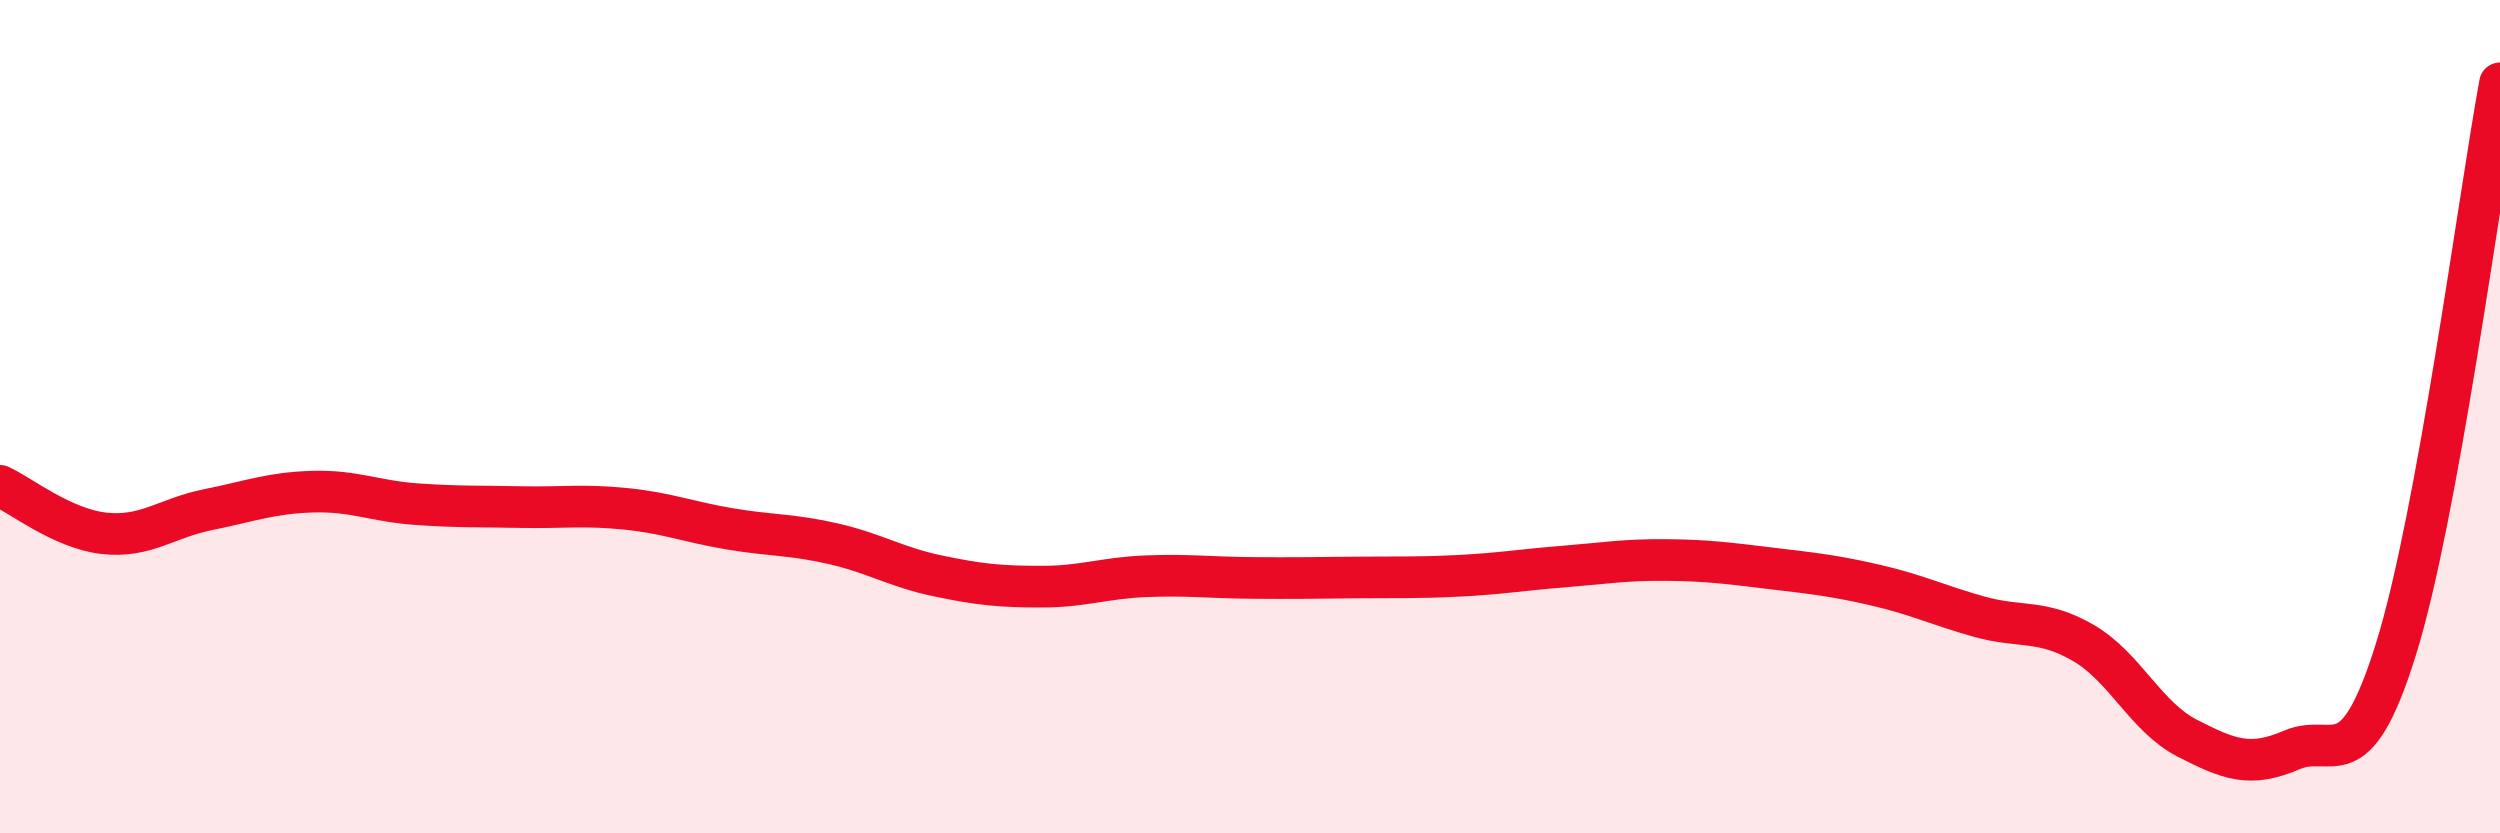
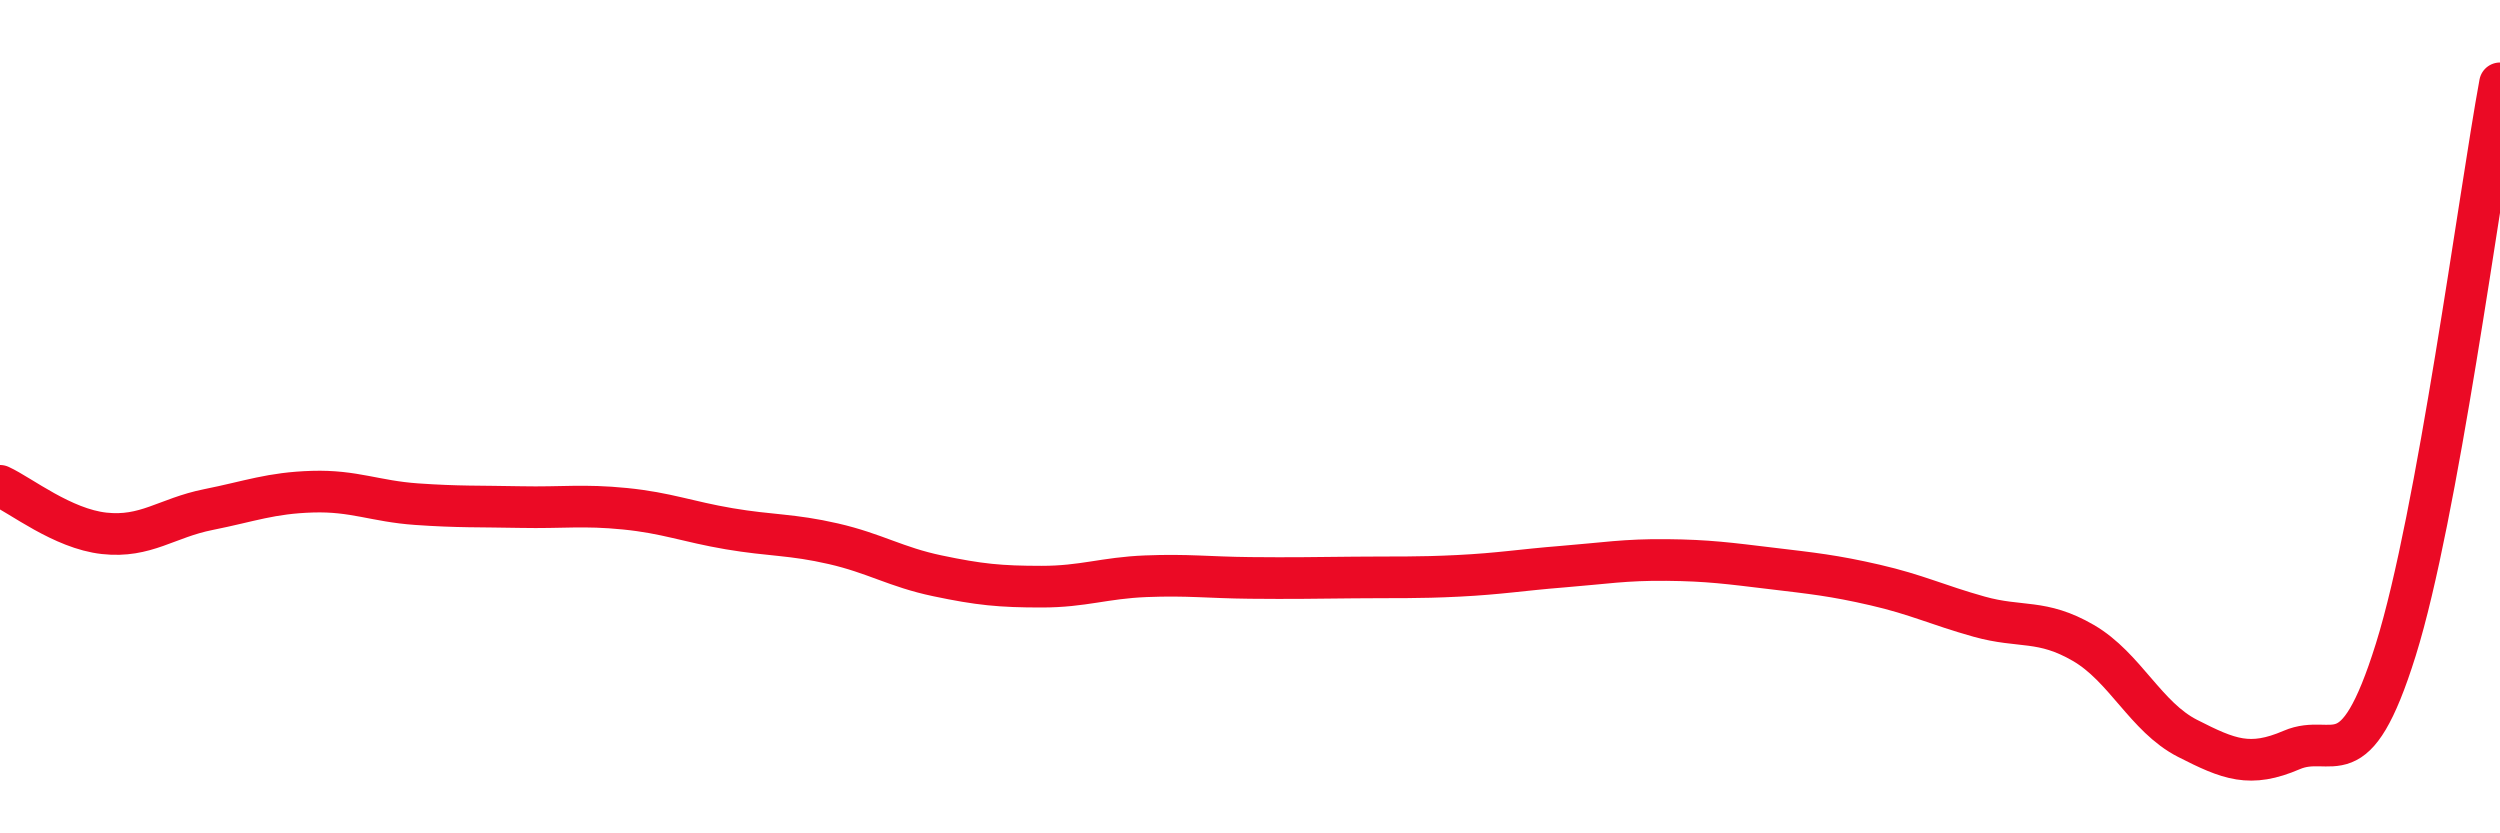
<svg xmlns="http://www.w3.org/2000/svg" width="60" height="20" viewBox="0 0 60 20">
-   <path d="M 0,11.66 C 0.5,11.89 1.5,12.69 2.5,12.8 C 3.5,12.91 4,12.43 5,12.23 C 6,12.03 6.5,11.83 7.5,11.8 C 8.5,11.77 9,12.03 10,12.1 C 11,12.17 11.5,12.15 12.5,12.17 C 13.5,12.19 14,12.11 15,12.21 C 16,12.31 16.5,12.52 17.5,12.69 C 18.5,12.86 19,12.82 20,13.05 C 21,13.28 21.5,13.61 22.5,13.82 C 23.5,14.03 24,14.08 25,14.08 C 26,14.08 26.5,13.87 27.5,13.83 C 28.5,13.79 29,13.86 30,13.87 C 31,13.88 31.5,13.87 32.5,13.86 C 33.5,13.85 34,13.87 35,13.82 C 36,13.77 36.5,13.68 37.5,13.6 C 38.5,13.52 39,13.43 40,13.44 C 41,13.45 41.5,13.52 42.5,13.64 C 43.5,13.76 44,13.81 45,14.04 C 46,14.27 46.5,14.52 47.5,14.8 C 48.5,15.08 49,14.85 50,15.43 C 51,16.01 51.5,17.21 52.5,17.72 C 53.5,18.23 54,18.43 55,18 C 56,17.57 56.5,18.79 57.5,15.59 C 58.5,12.39 59.5,4.72 60,2L60 20L0 20Z" fill="#EB0A25" opacity="0.1" stroke-linecap="round" stroke-linejoin="round" />
  <path d="M 0,11.66 C 0.5,11.89 1.5,12.69 2.5,12.8 C 3.5,12.91 4,12.43 5,12.23 C 6,12.03 6.5,11.83 7.5,11.8 C 8.5,11.77 9,12.03 10,12.1 C 11,12.17 11.5,12.15 12.5,12.17 C 13.5,12.19 14,12.11 15,12.21 C 16,12.31 16.5,12.52 17.5,12.69 C 18.5,12.86 19,12.82 20,13.05 C 21,13.28 21.5,13.61 22.5,13.82 C 23.5,14.03 24,14.08 25,14.08 C 26,14.08 26.5,13.87 27.5,13.83 C 28.5,13.79 29,13.86 30,13.87 C 31,13.88 31.5,13.87 32.5,13.86 C 33.5,13.85 34,13.87 35,13.82 C 36,13.77 36.5,13.68 37.5,13.6 C 38.5,13.52 39,13.43 40,13.44 C 41,13.45 41.5,13.52 42.5,13.64 C 43.5,13.76 44,13.81 45,14.04 C 46,14.27 46.5,14.52 47.5,14.8 C 48.5,15.08 49,14.85 50,15.43 C 51,16.01 51.5,17.21 52.5,17.72 C 53.5,18.23 54,18.43 55,18 C 56,17.57 56.5,18.79 57.5,15.59 C 58.5,12.39 59.5,4.72 60,2" stroke="#EB0A25" stroke-width="1" fill="none" stroke-linecap="round" stroke-linejoin="round" />
</svg>